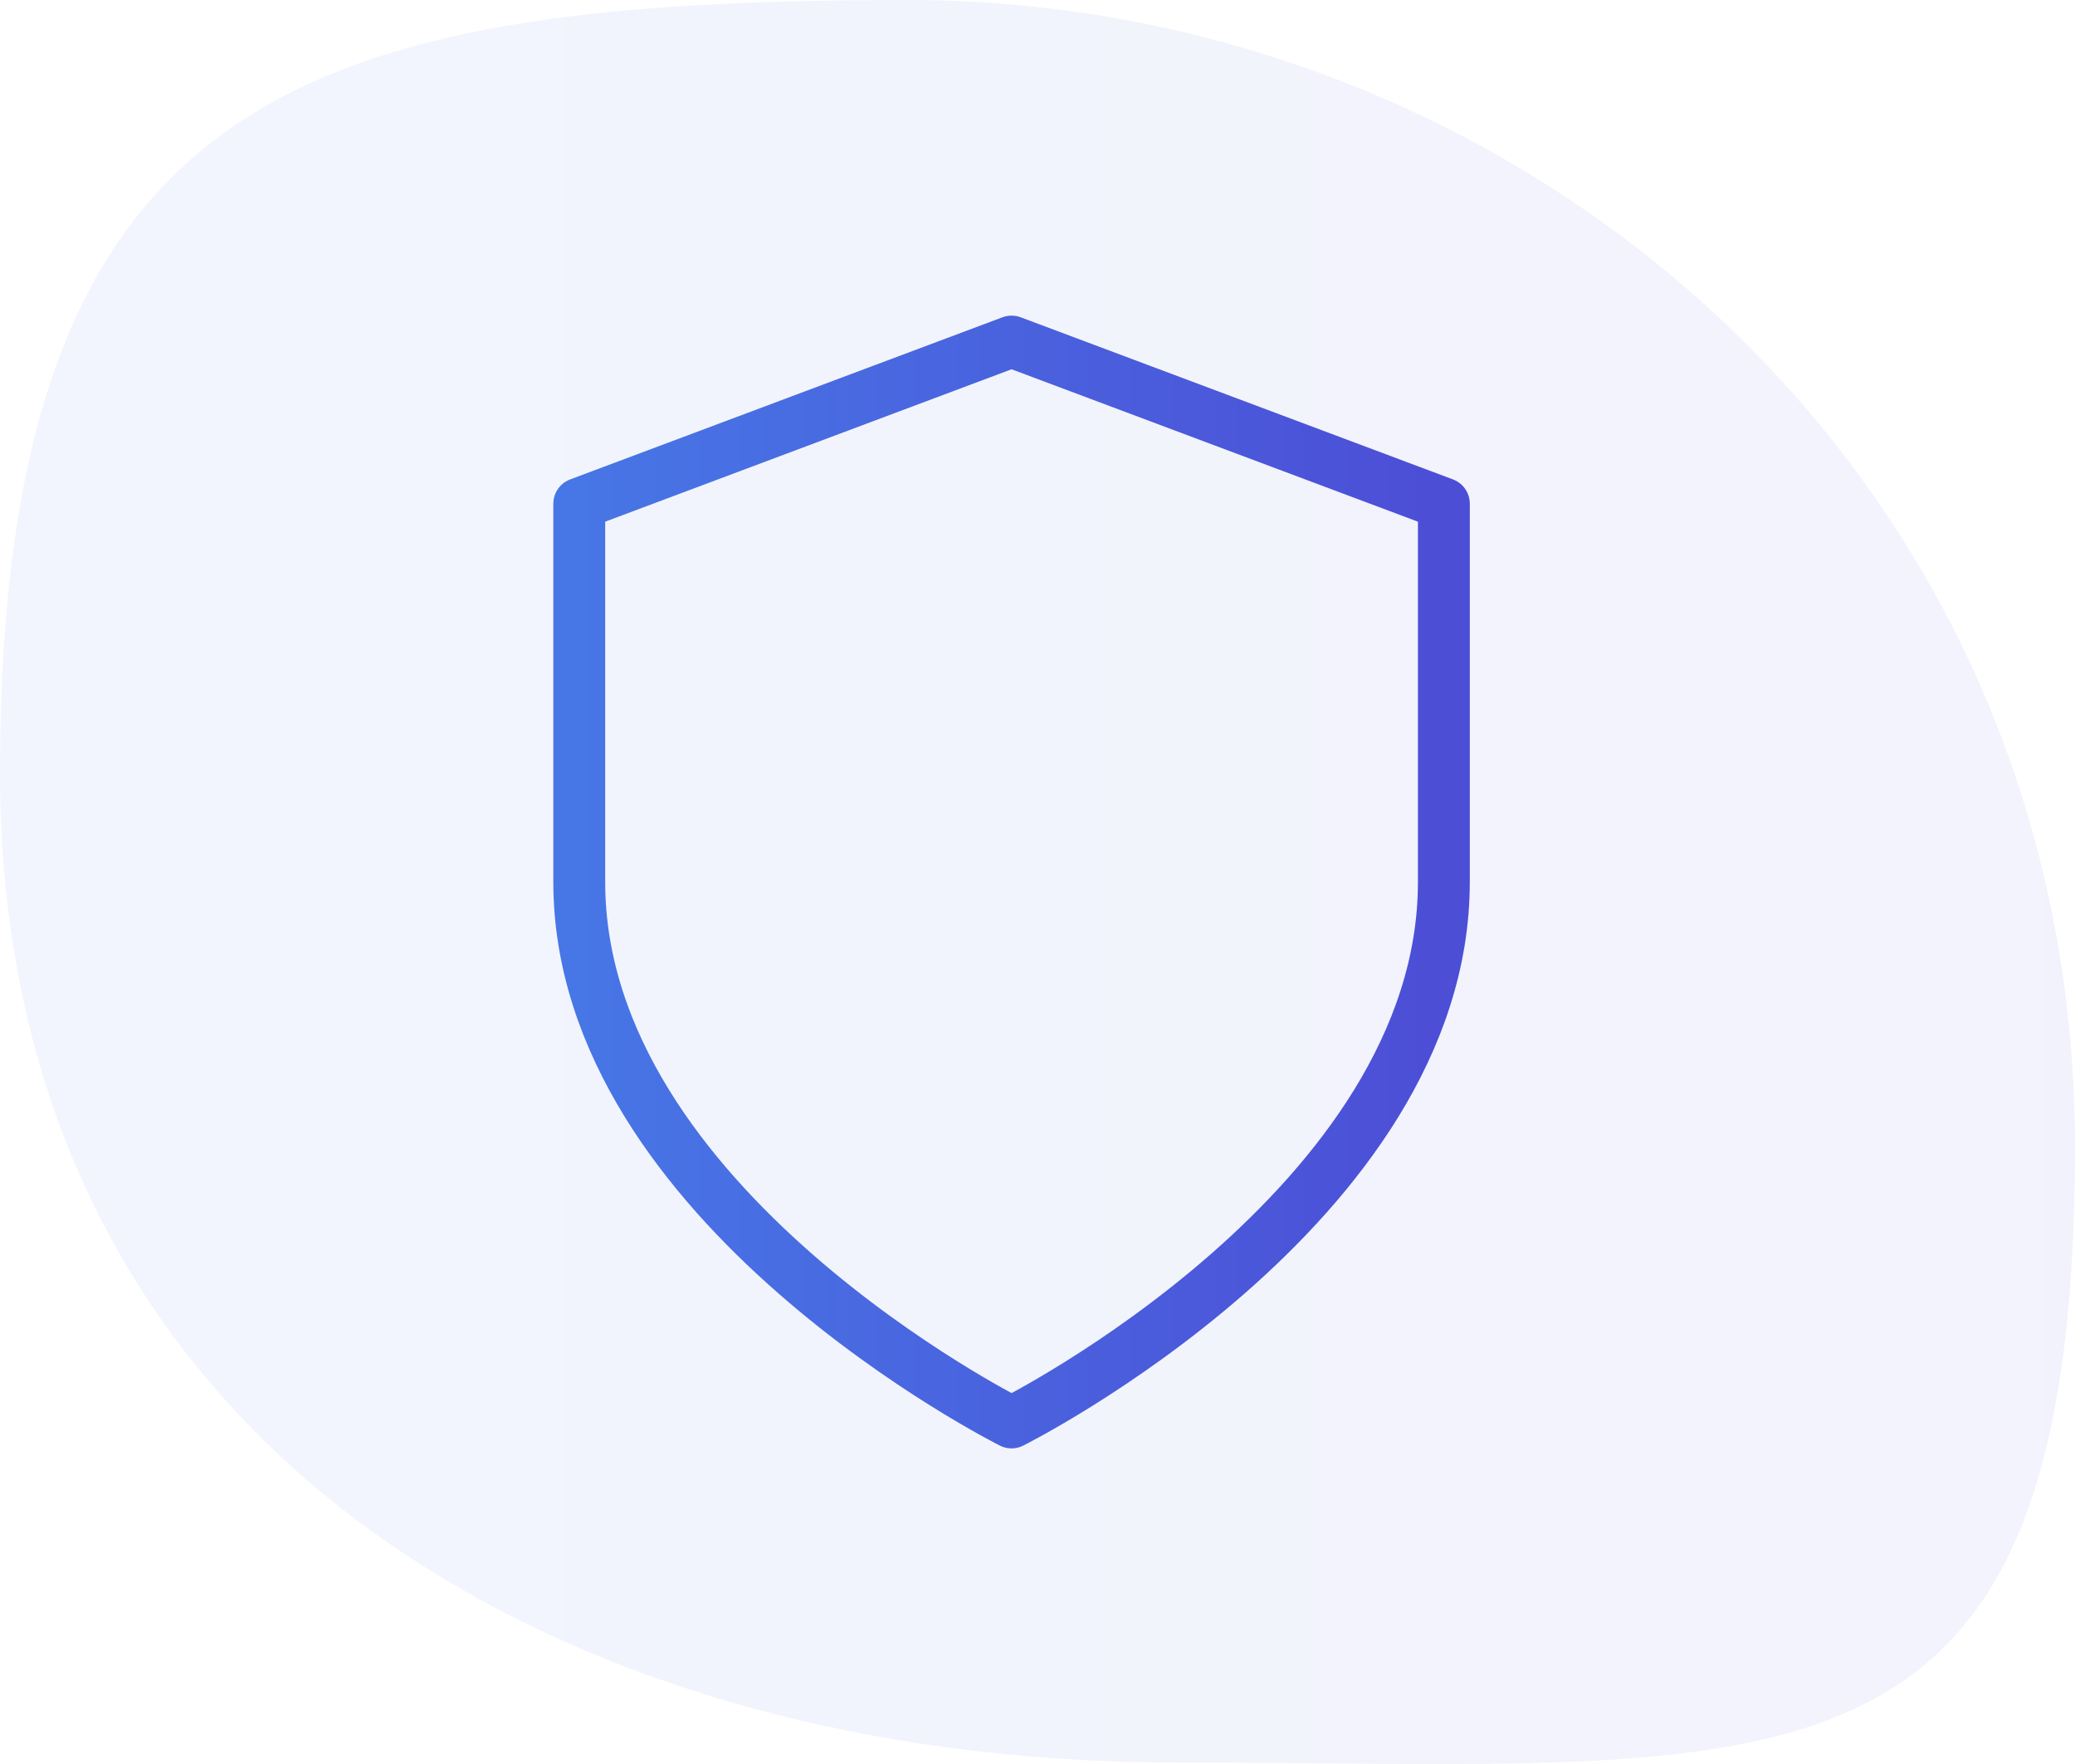
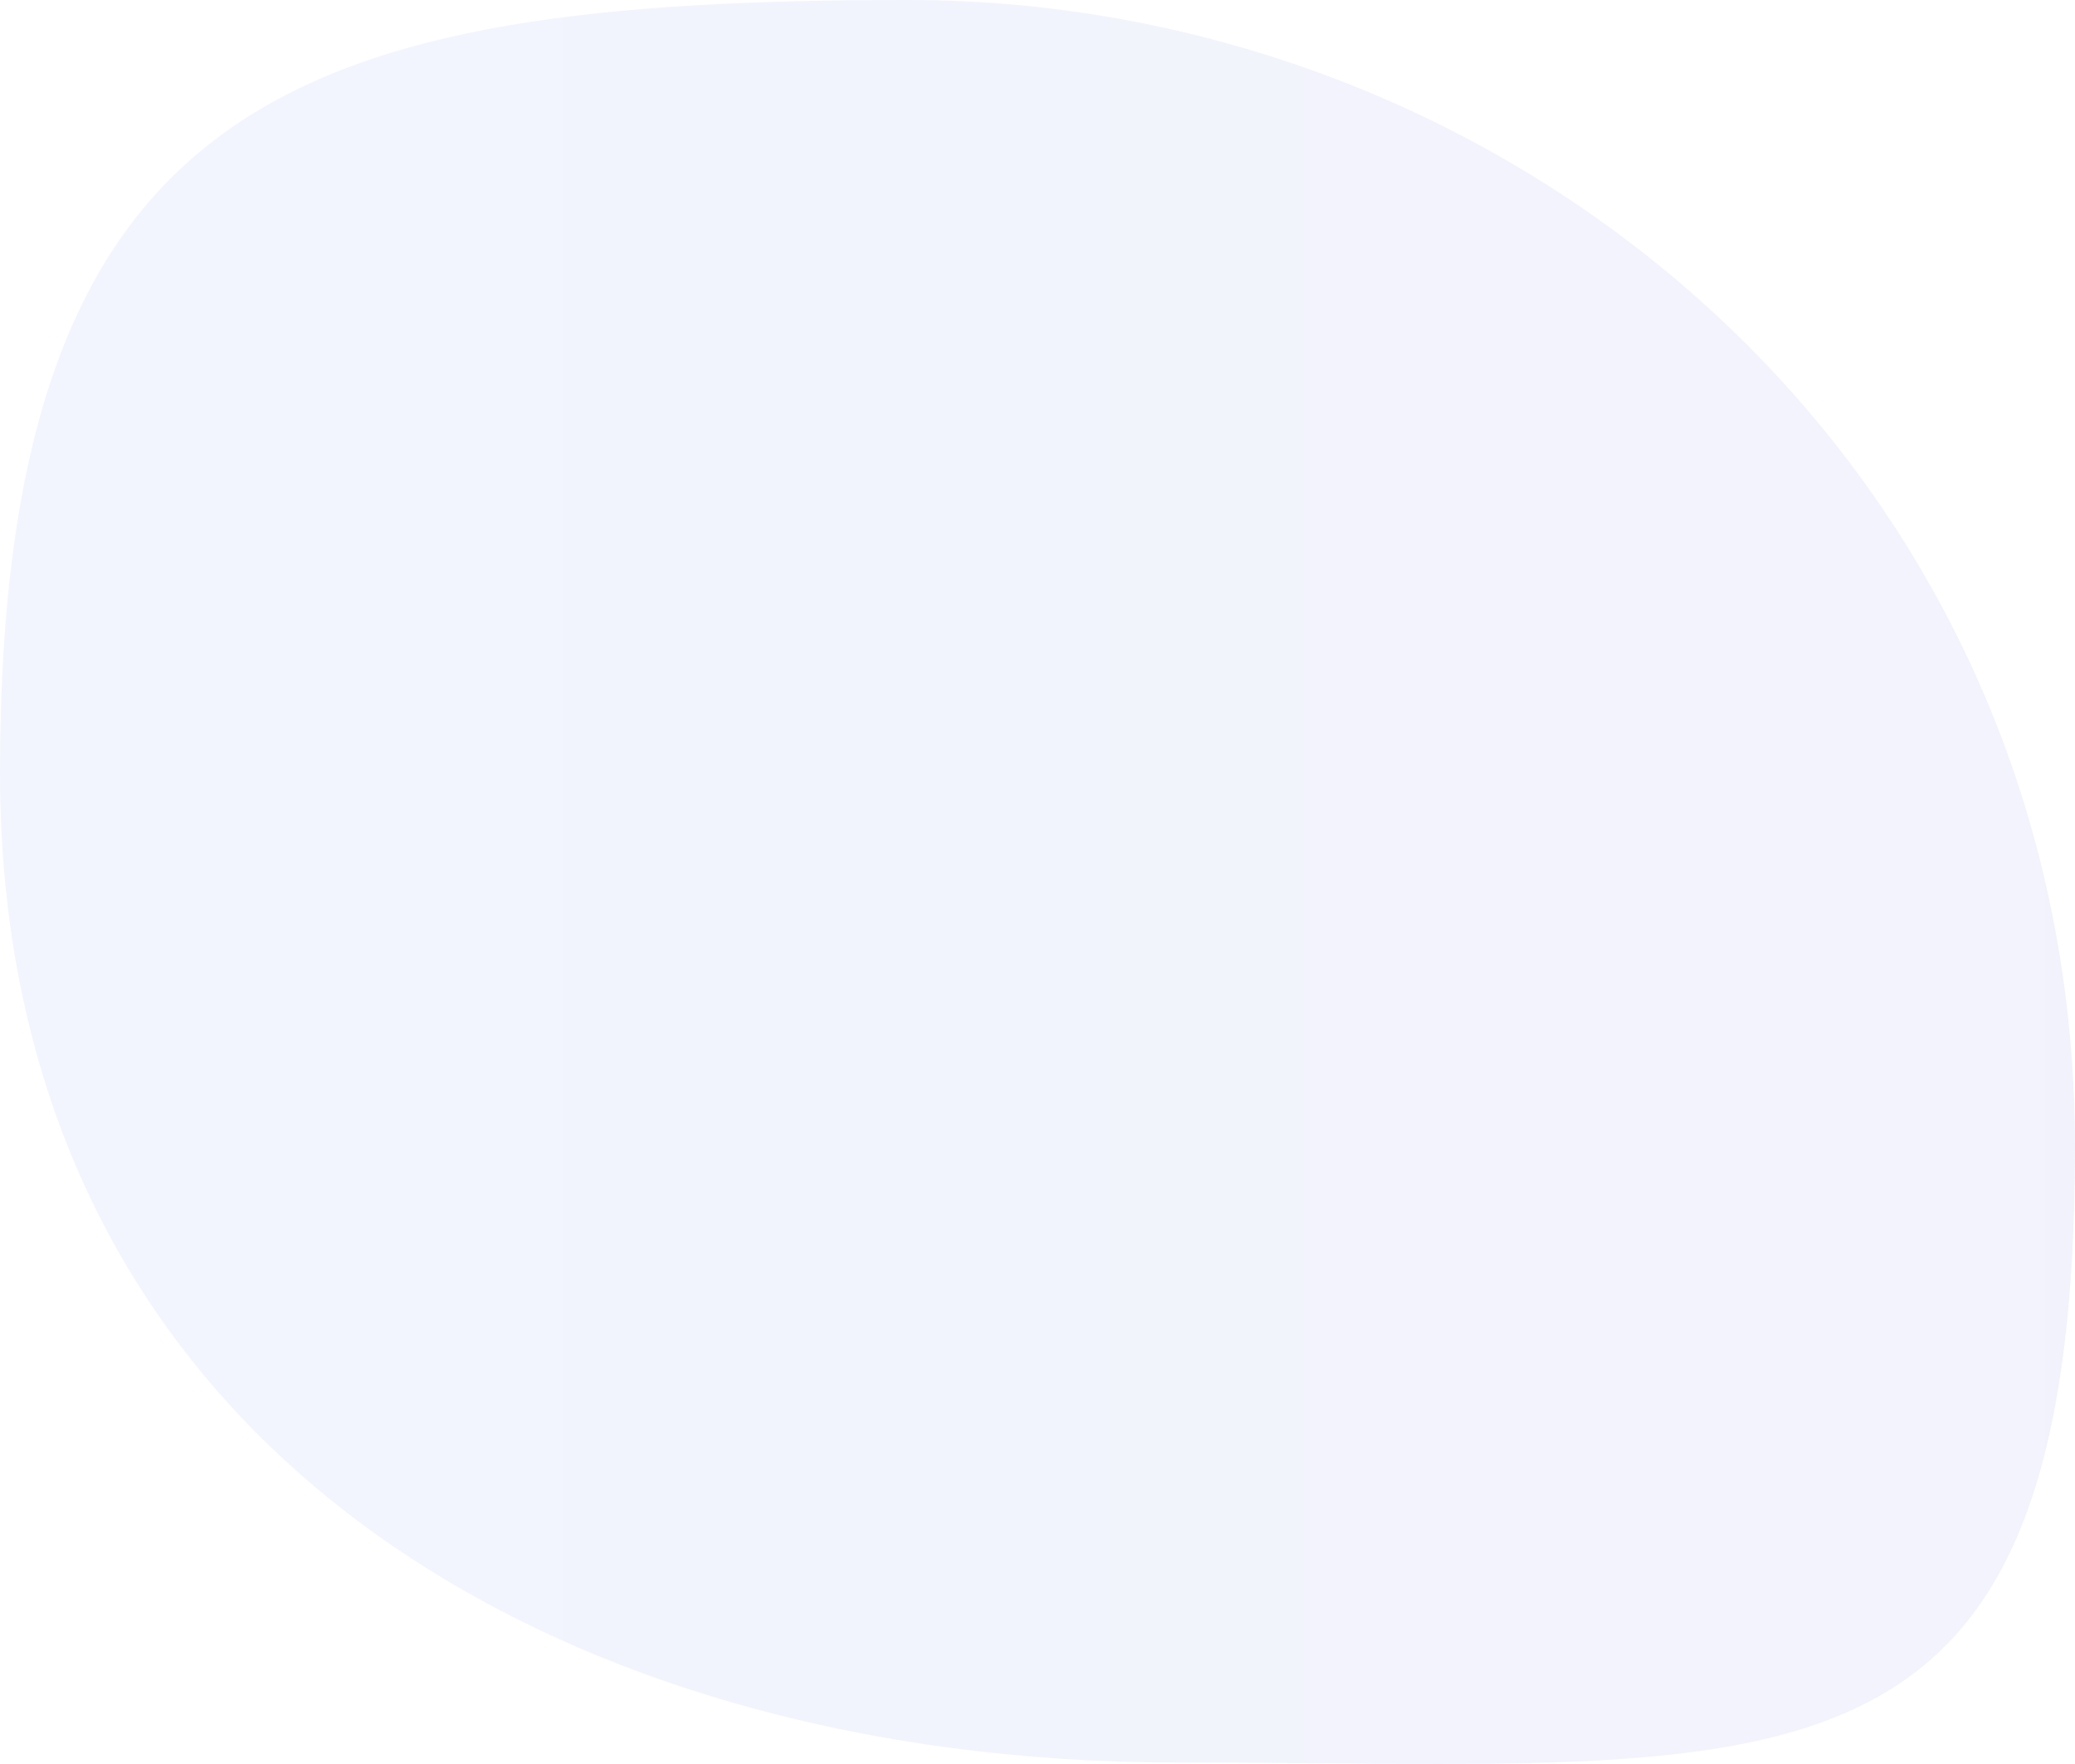
<svg xmlns="http://www.w3.org/2000/svg" width="80" height="68" viewBox="0 0 80 68" fill="none">
  <path opacity="0.07" d="M80 44.209C80 70.343 68.87 67.942 45.326 67.942C21.782 67.942 0 55.917 0 29.783C0 3.649 11.473 0 35.017 0C58.561 0 80 18.075 80 44.209Z" fill="url(#paint0_linear_35_49)" />
-   <path d="M39 54.833C39 54.833 55.667 46.5 55.667 34V19.417L39 13.167L22.333 19.417V34C22.333 46.5 39 54.833 39 54.833Z" stroke="url(#paint1_linear_35_49)" stroke-width="2" stroke-linecap="round" stroke-linejoin="round" />
  <defs>
    <linearGradient id="paint0_linear_35_49" x1="0" y1="34" x2="80" y2="34" gradientUnits="userSpaceOnUse">
      <stop stop-color="#4776E6" />
      <stop offset="1" stop-color="#4C4ED6" />
    </linearGradient>
    <linearGradient id="paint1_linear_35_49" x1="22.333" y1="34" x2="55.667" y2="34" gradientUnits="userSpaceOnUse">
      <stop stop-color="#4776E6" />
      <stop offset="1" stop-color="#4C4ED6" />
    </linearGradient>
  </defs>
</svg>